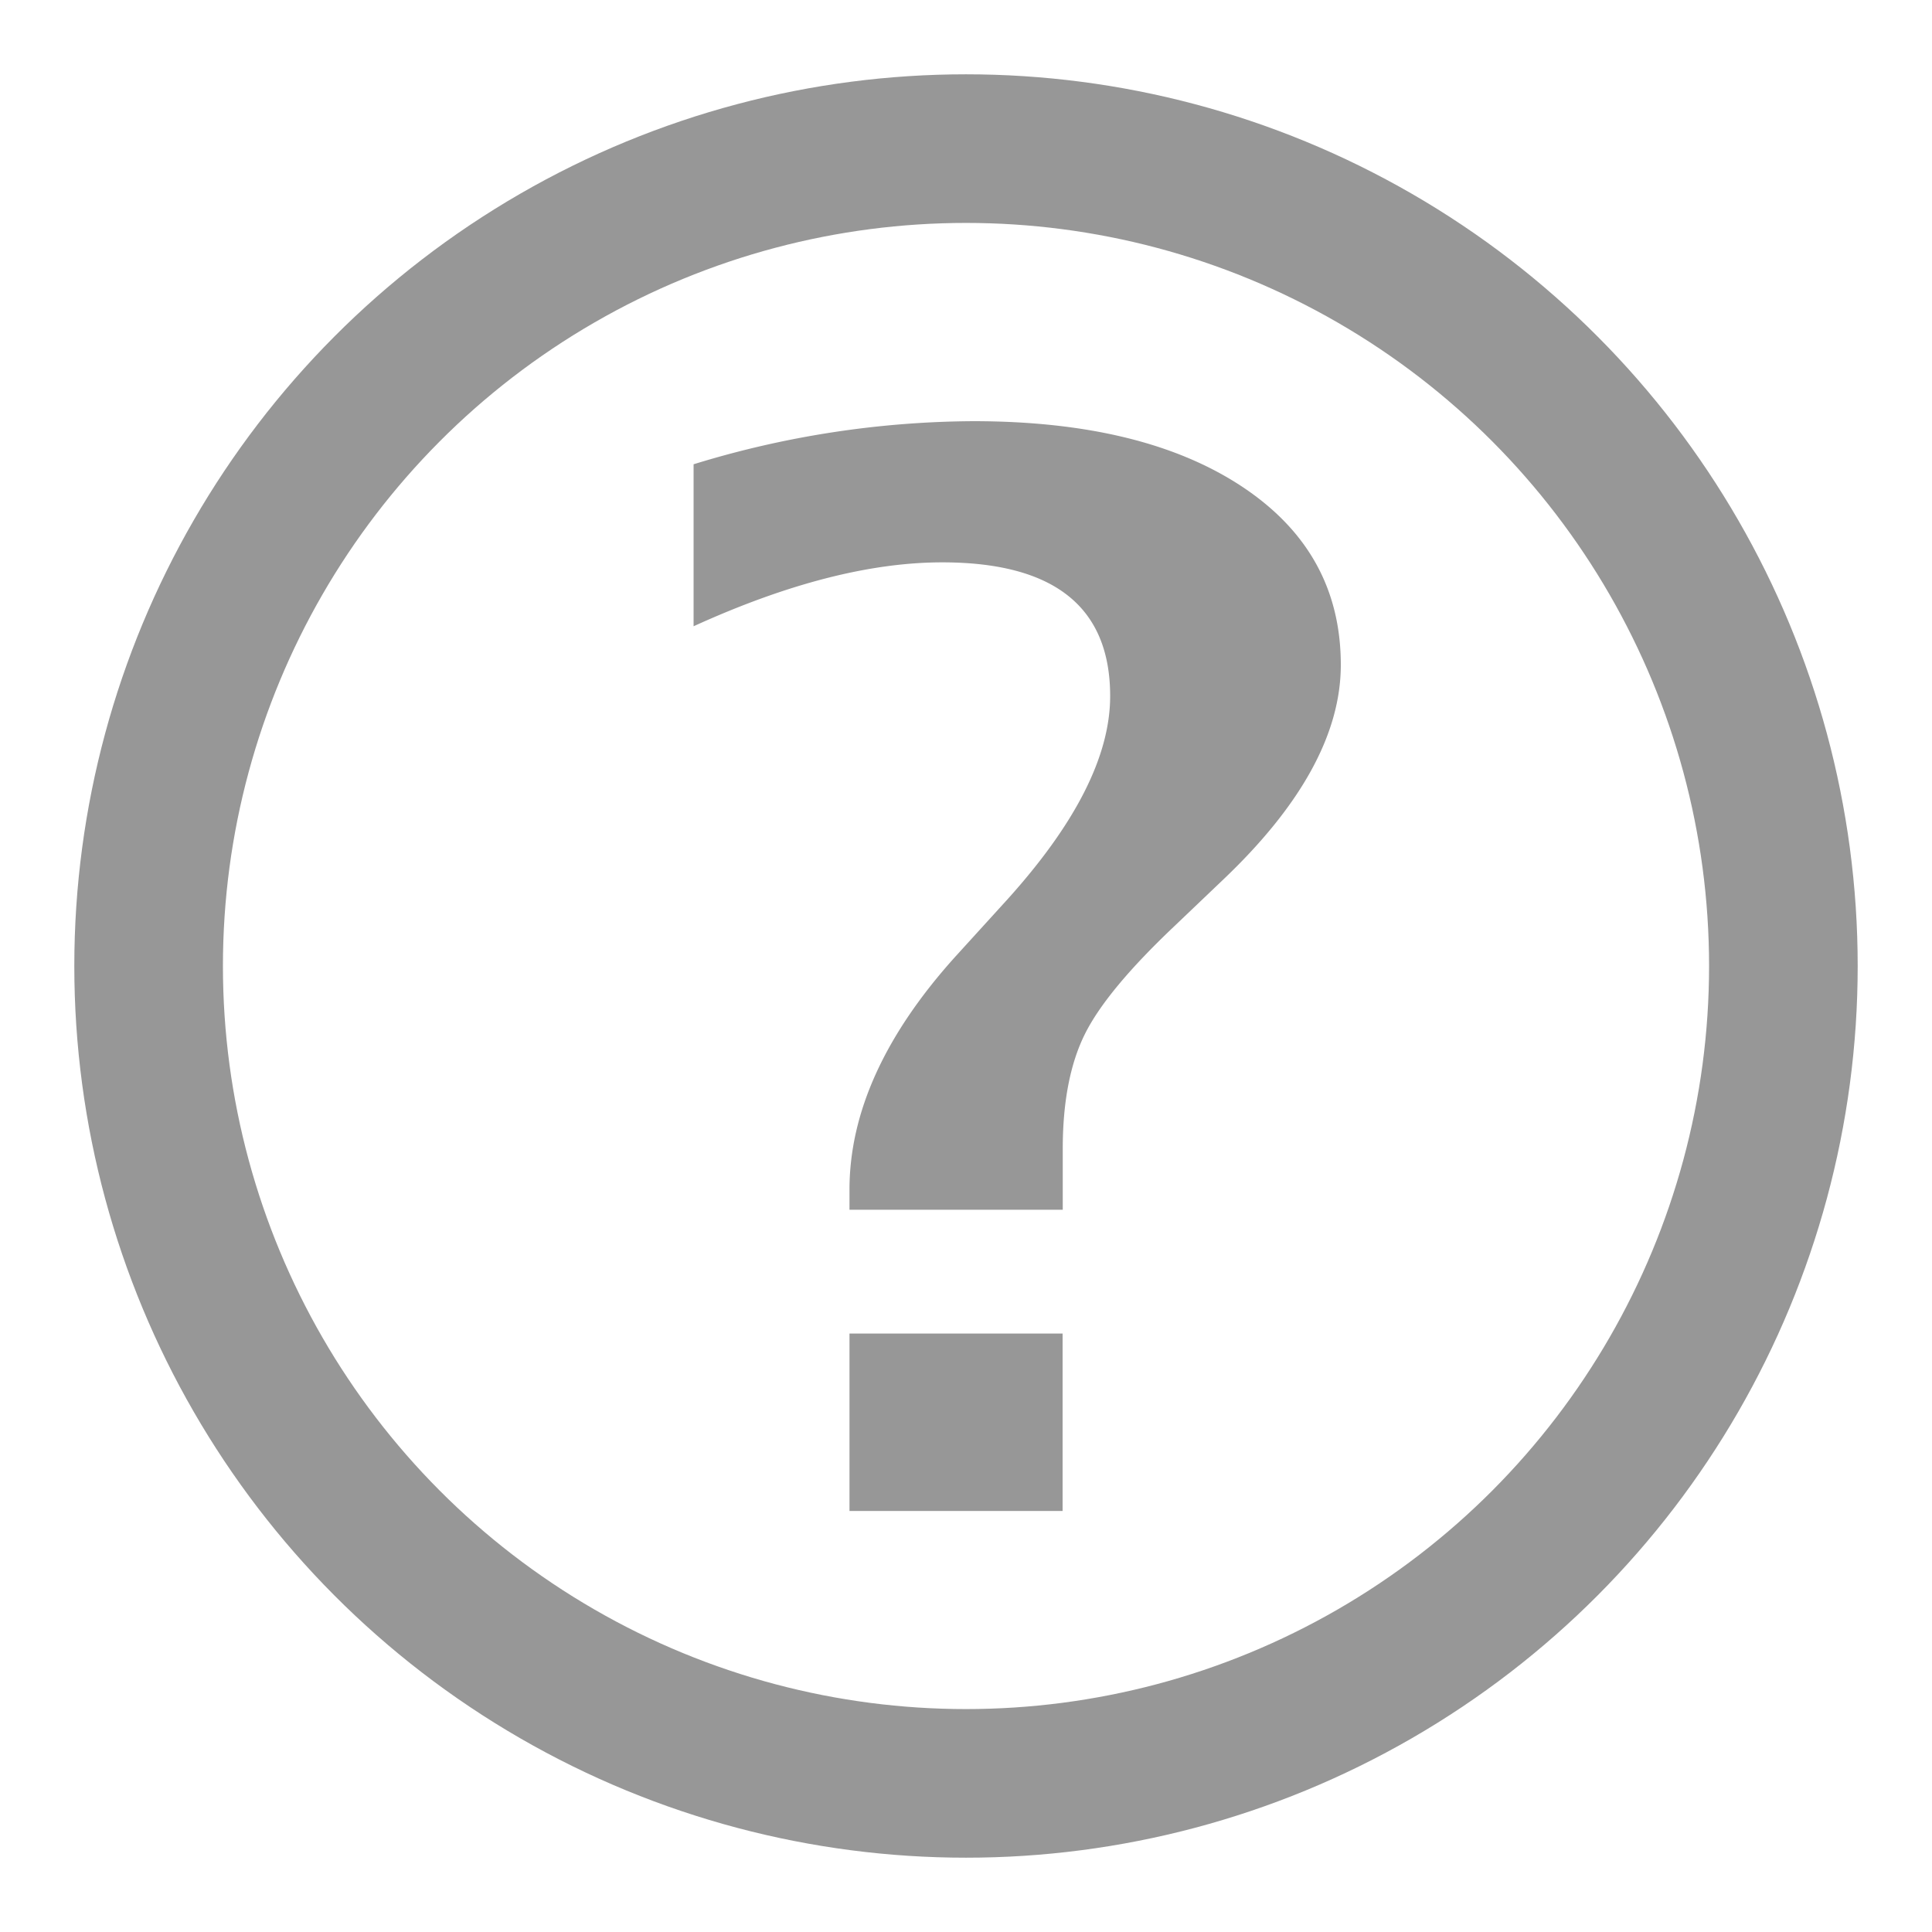
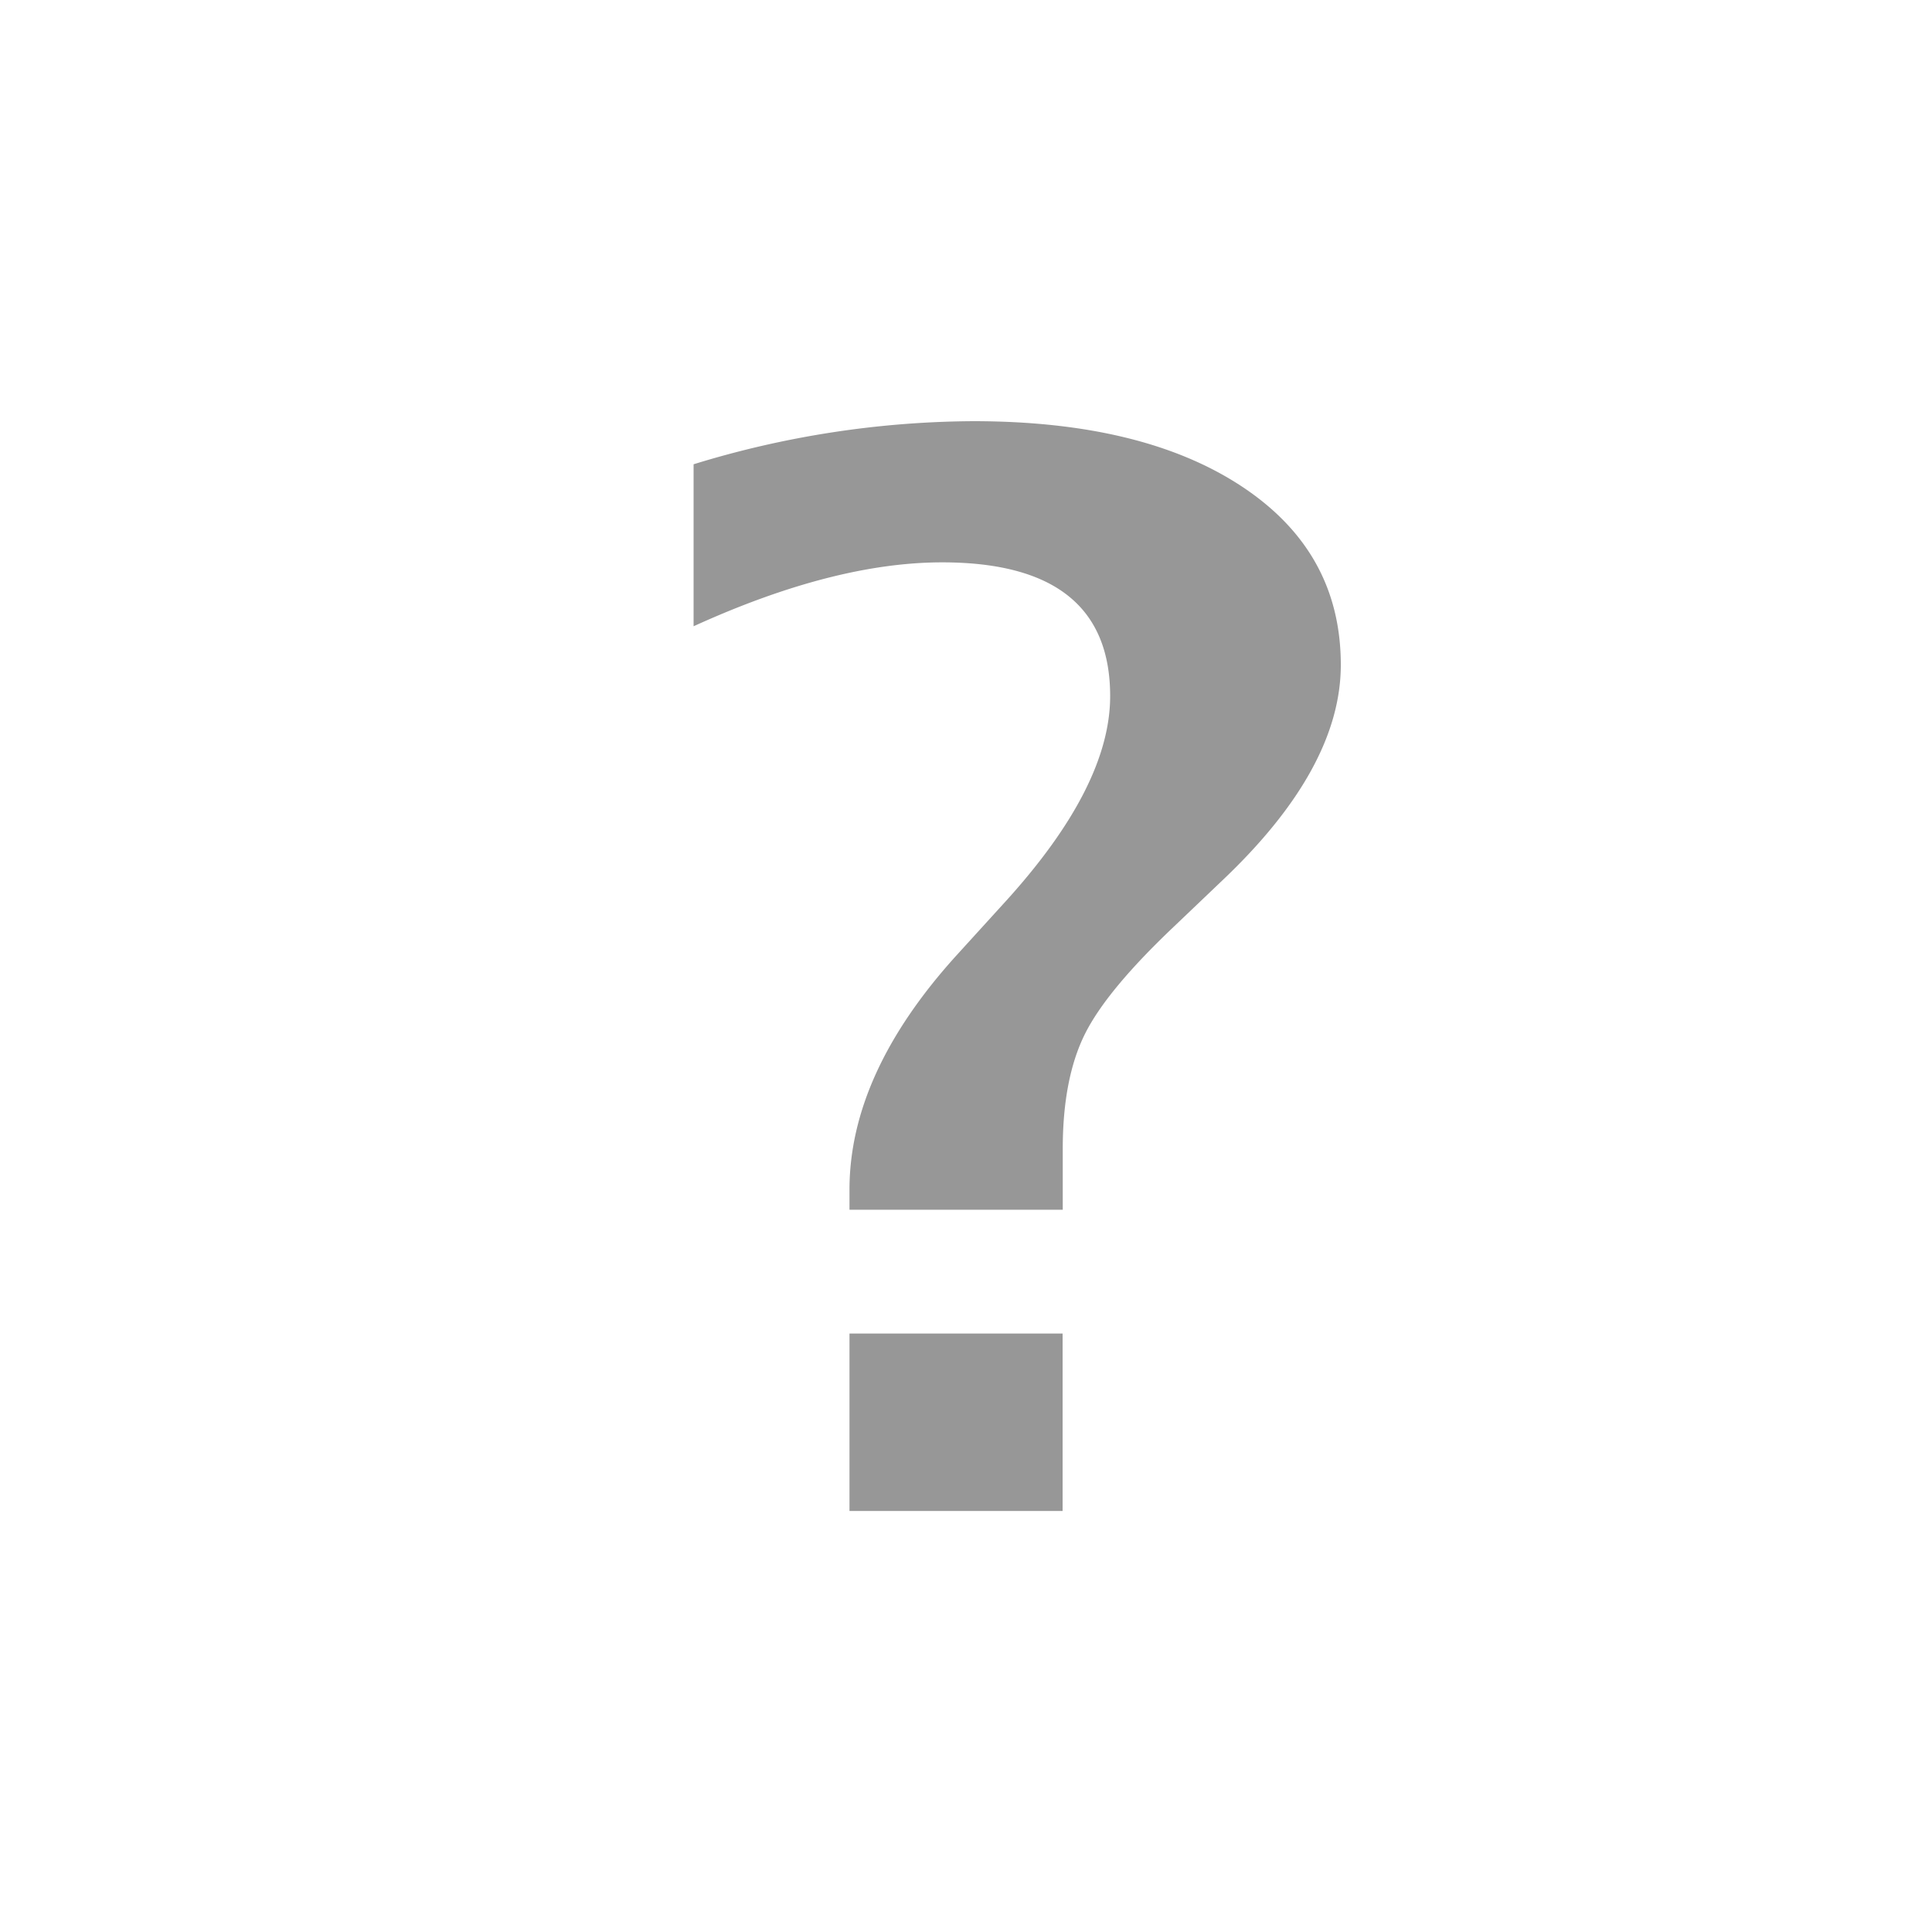
<svg xmlns="http://www.w3.org/2000/svg" width="13" height="13" viewBox="0 0 13 13">
  <g fill="none" fill-rule="evenodd" transform="translate(1 1)">
-     <circle cx="5.5" cy="5.5" r="5.5" stroke="#979797" />
    <path fill="#979797" d="M4.716 9.167V7.973H6.15v1.194H4.716zM6.15 7.14H4.716v-.135c0-.519.238-1.043.715-1.571l.343-.377c.464-.513.696-.97.696-1.373 0-.6-.377-.9-1.13-.9-.487 0-1.045.144-1.673.43V2.124a6.496 6.496 0 0 1 1.88-.29c.764 0 1.367.147 1.81.44.444.294.665.693.665 1.2 0 .463-.266.947-.797 1.45l-.324.309c-.303.287-.504.529-.602.727-.098.198-.148.455-.148.771v.411z" />
  </g>
</svg>